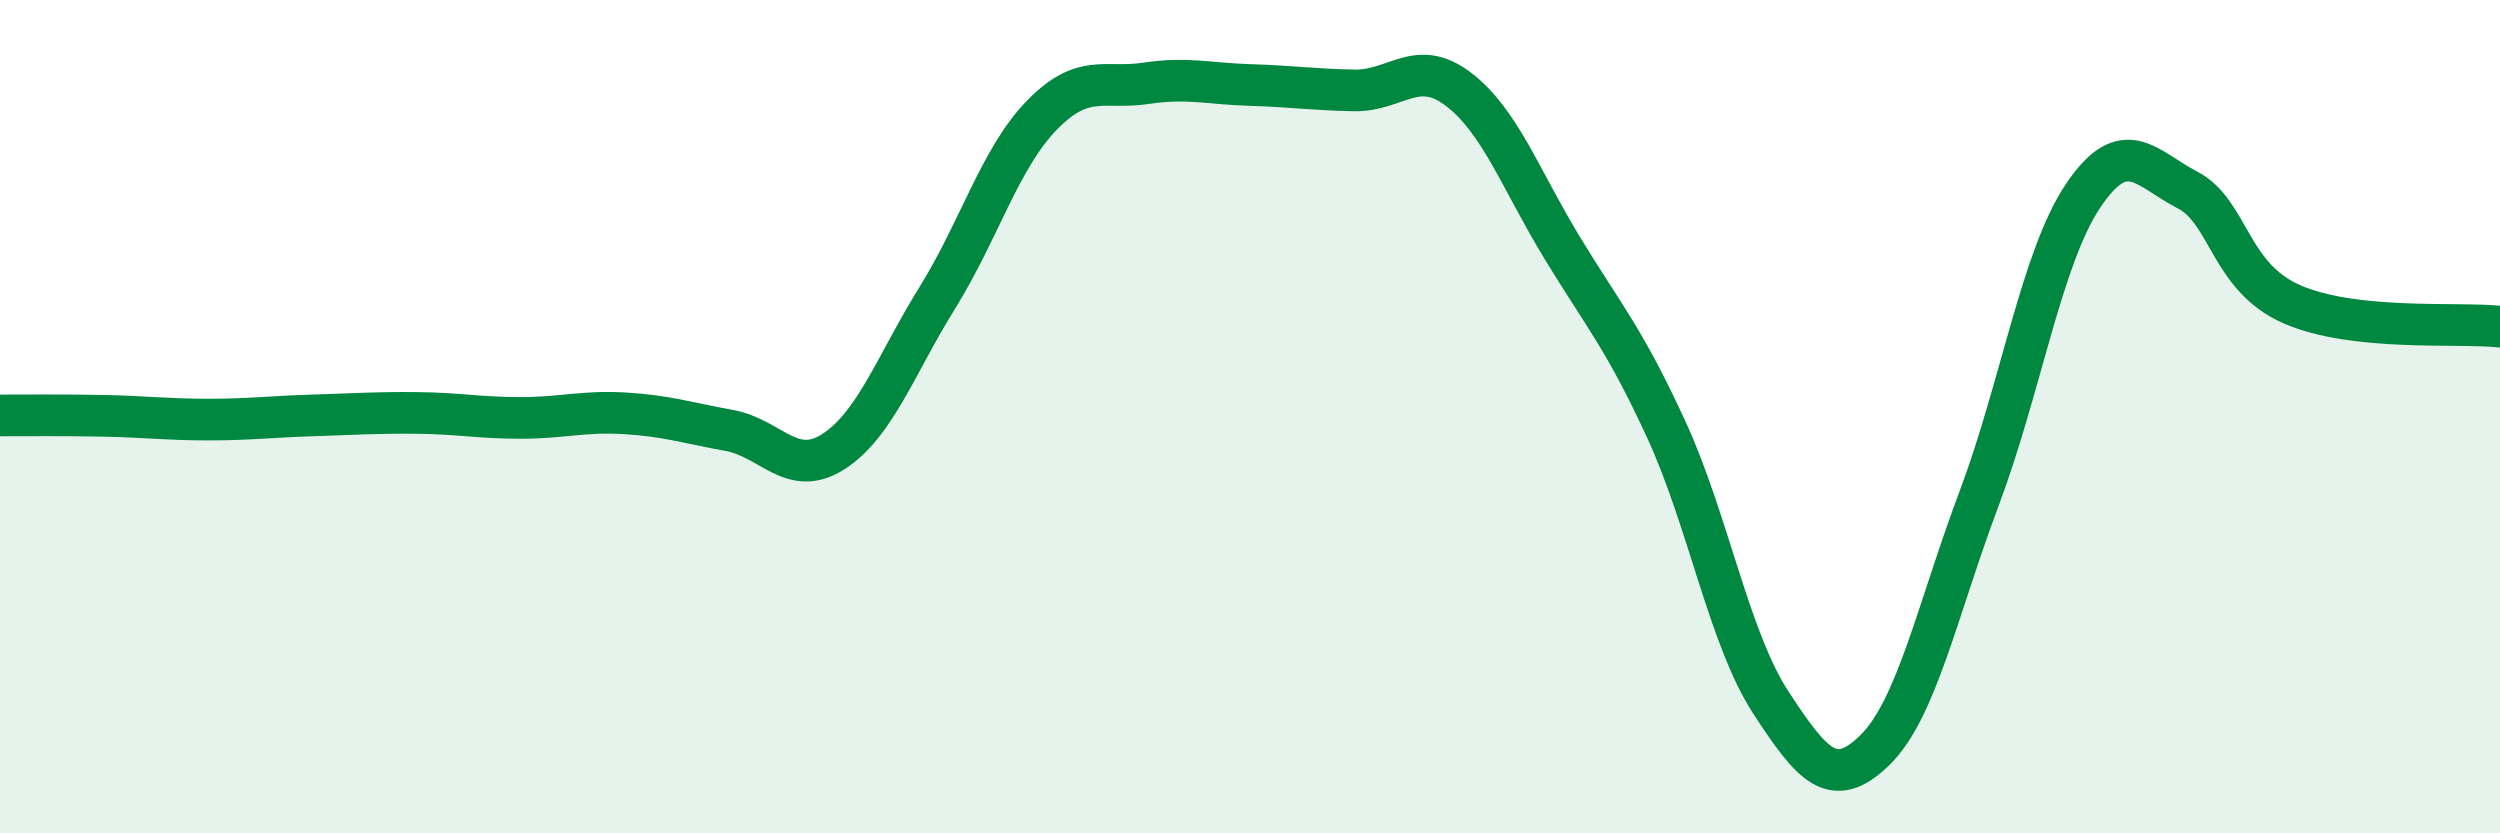
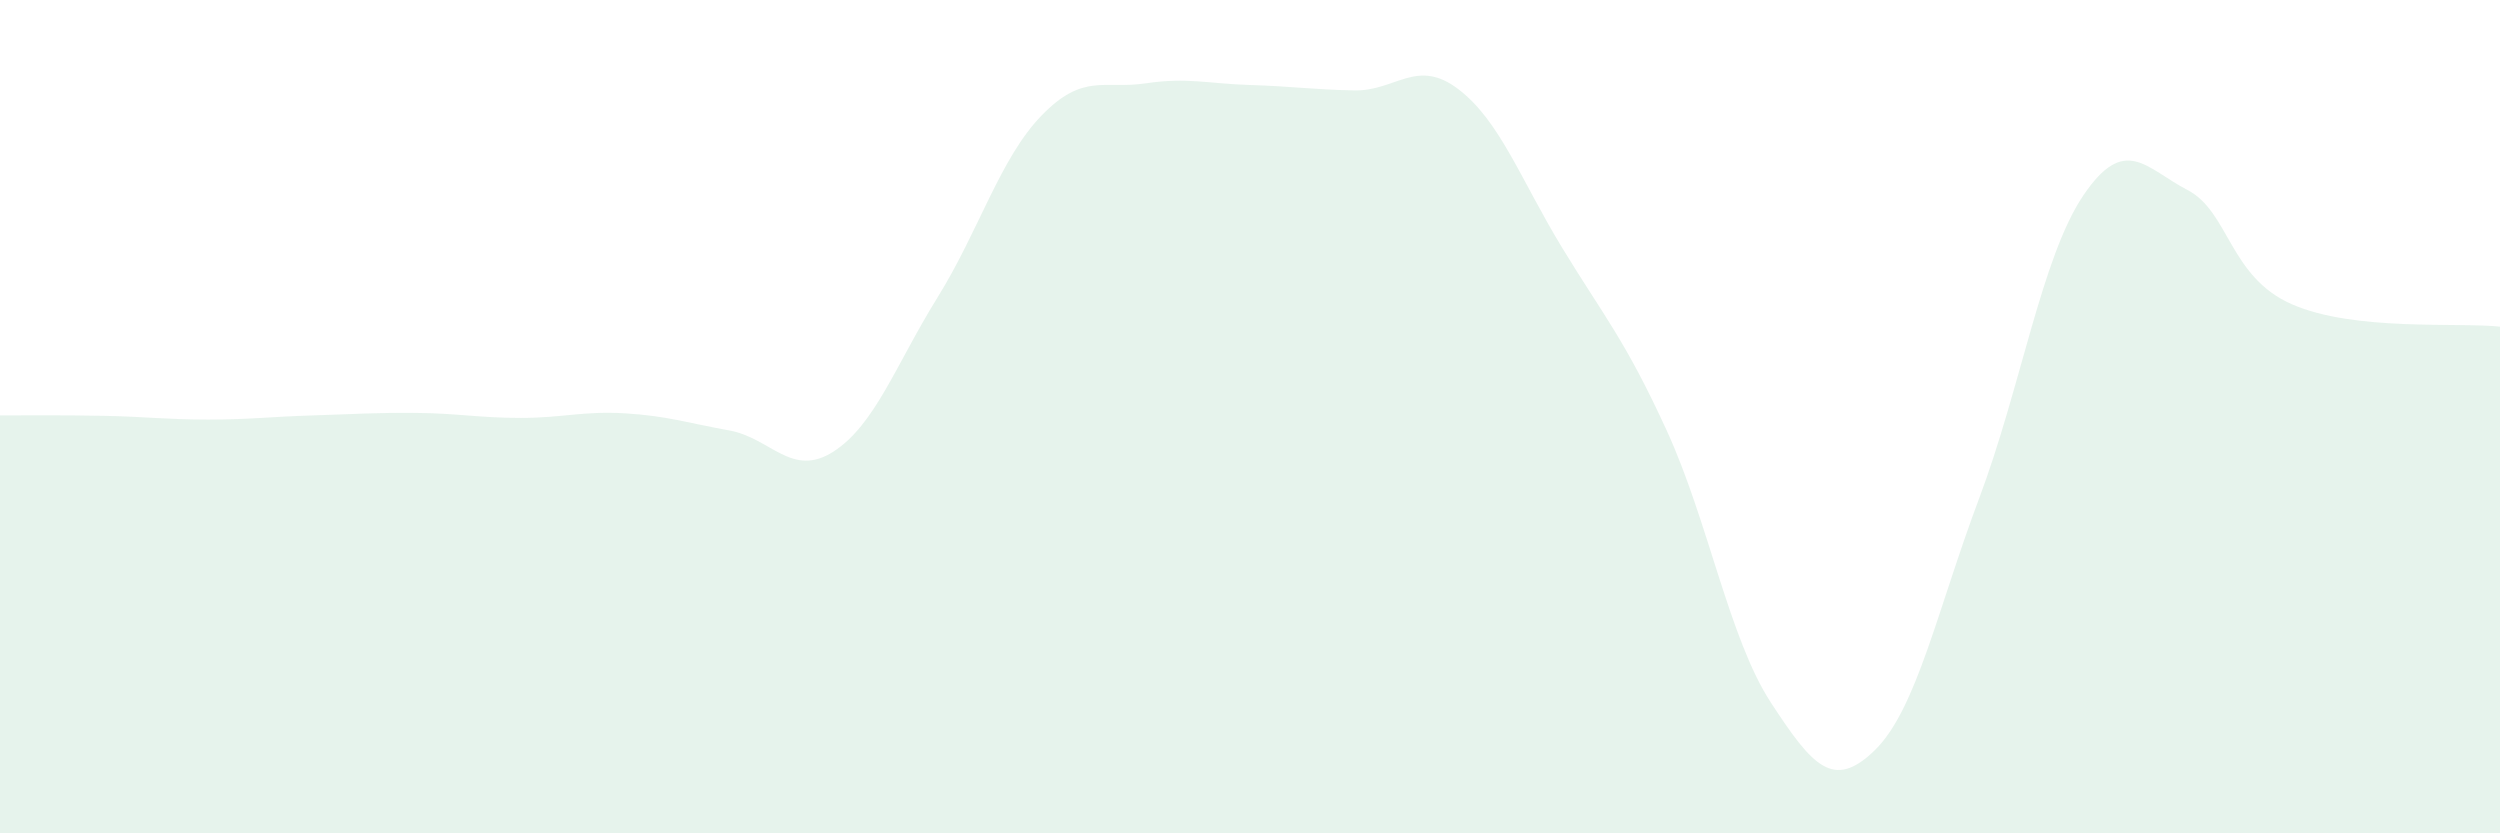
<svg xmlns="http://www.w3.org/2000/svg" width="60" height="20" viewBox="0 0 60 20">
  <path d="M 0,9.97 C 0.5,9.97 1.5,9.96 2.5,9.98 C 3.5,10 4,10.07 5,10.07 C 6,10.07 6.5,10 7.5,9.97 C 8.5,9.94 9,9.9 10,9.91 C 11,9.92 11.5,10.03 12.5,10.03 C 13.5,10.03 14,9.86 15,9.92 C 16,9.98 16.5,10.15 17.5,10.33 C 18.5,10.51 19,11.48 20,10.84 C 21,10.2 21.5,8.75 22.5,7.14 C 23.5,5.53 24,3.8 25,2.77 C 26,1.74 26.5,2.15 27.5,2 C 28.5,1.85 29,2.01 30,2.04 C 31,2.07 31.5,2.15 32.5,2.17 C 33.5,2.19 34,1.38 35,2.14 C 36,2.9 36.5,4.32 37.5,5.96 C 38.5,7.6 39,8.15 40,10.33 C 41,12.51 41.5,15.33 42.5,16.86 C 43.5,18.39 44,18.98 45,18 C 46,17.02 46.5,14.62 47.5,11.96 C 48.5,9.3 49,6.17 50,4.69 C 51,3.21 51.5,4.04 52.5,4.56 C 53.5,5.08 53.5,6.64 55,7.3 C 56.5,7.96 59,7.73 60,7.84L60 20L0 20Z" fill="#008740" opacity="0.1" stroke-linecap="round" stroke-linejoin="round" />
-   <path d="M 0,9.97 C 0.5,9.97 1.5,9.96 2.5,9.98 C 3.5,10 4,10.07 5,10.07 C 6,10.07 6.5,10 7.5,9.97 C 8.5,9.94 9,9.9 10,9.91 C 11,9.92 11.5,10.03 12.5,10.03 C 13.5,10.03 14,9.86 15,9.92 C 16,9.98 16.5,10.15 17.5,10.33 C 18.5,10.51 19,11.48 20,10.84 C 21,10.2 21.5,8.75 22.5,7.14 C 23.5,5.53 24,3.8 25,2.77 C 26,1.74 26.5,2.15 27.5,2 C 28.5,1.85 29,2.01 30,2.04 C 31,2.07 31.5,2.15 32.5,2.17 C 33.5,2.19 34,1.38 35,2.14 C 36,2.9 36.5,4.32 37.5,5.96 C 38.5,7.6 39,8.15 40,10.33 C 41,12.51 41.5,15.33 42.5,16.86 C 43.5,18.39 44,18.98 45,18 C 46,17.02 46.5,14.62 47.5,11.96 C 48.5,9.3 49,6.17 50,4.69 C 51,3.21 51.5,4.04 52.5,4.56 C 53.5,5.08 53.5,6.64 55,7.3 C 56.5,7.96 59,7.73 60,7.84" stroke="#008740" stroke-width="1" fill="none" stroke-linecap="round" stroke-linejoin="round" />
</svg>